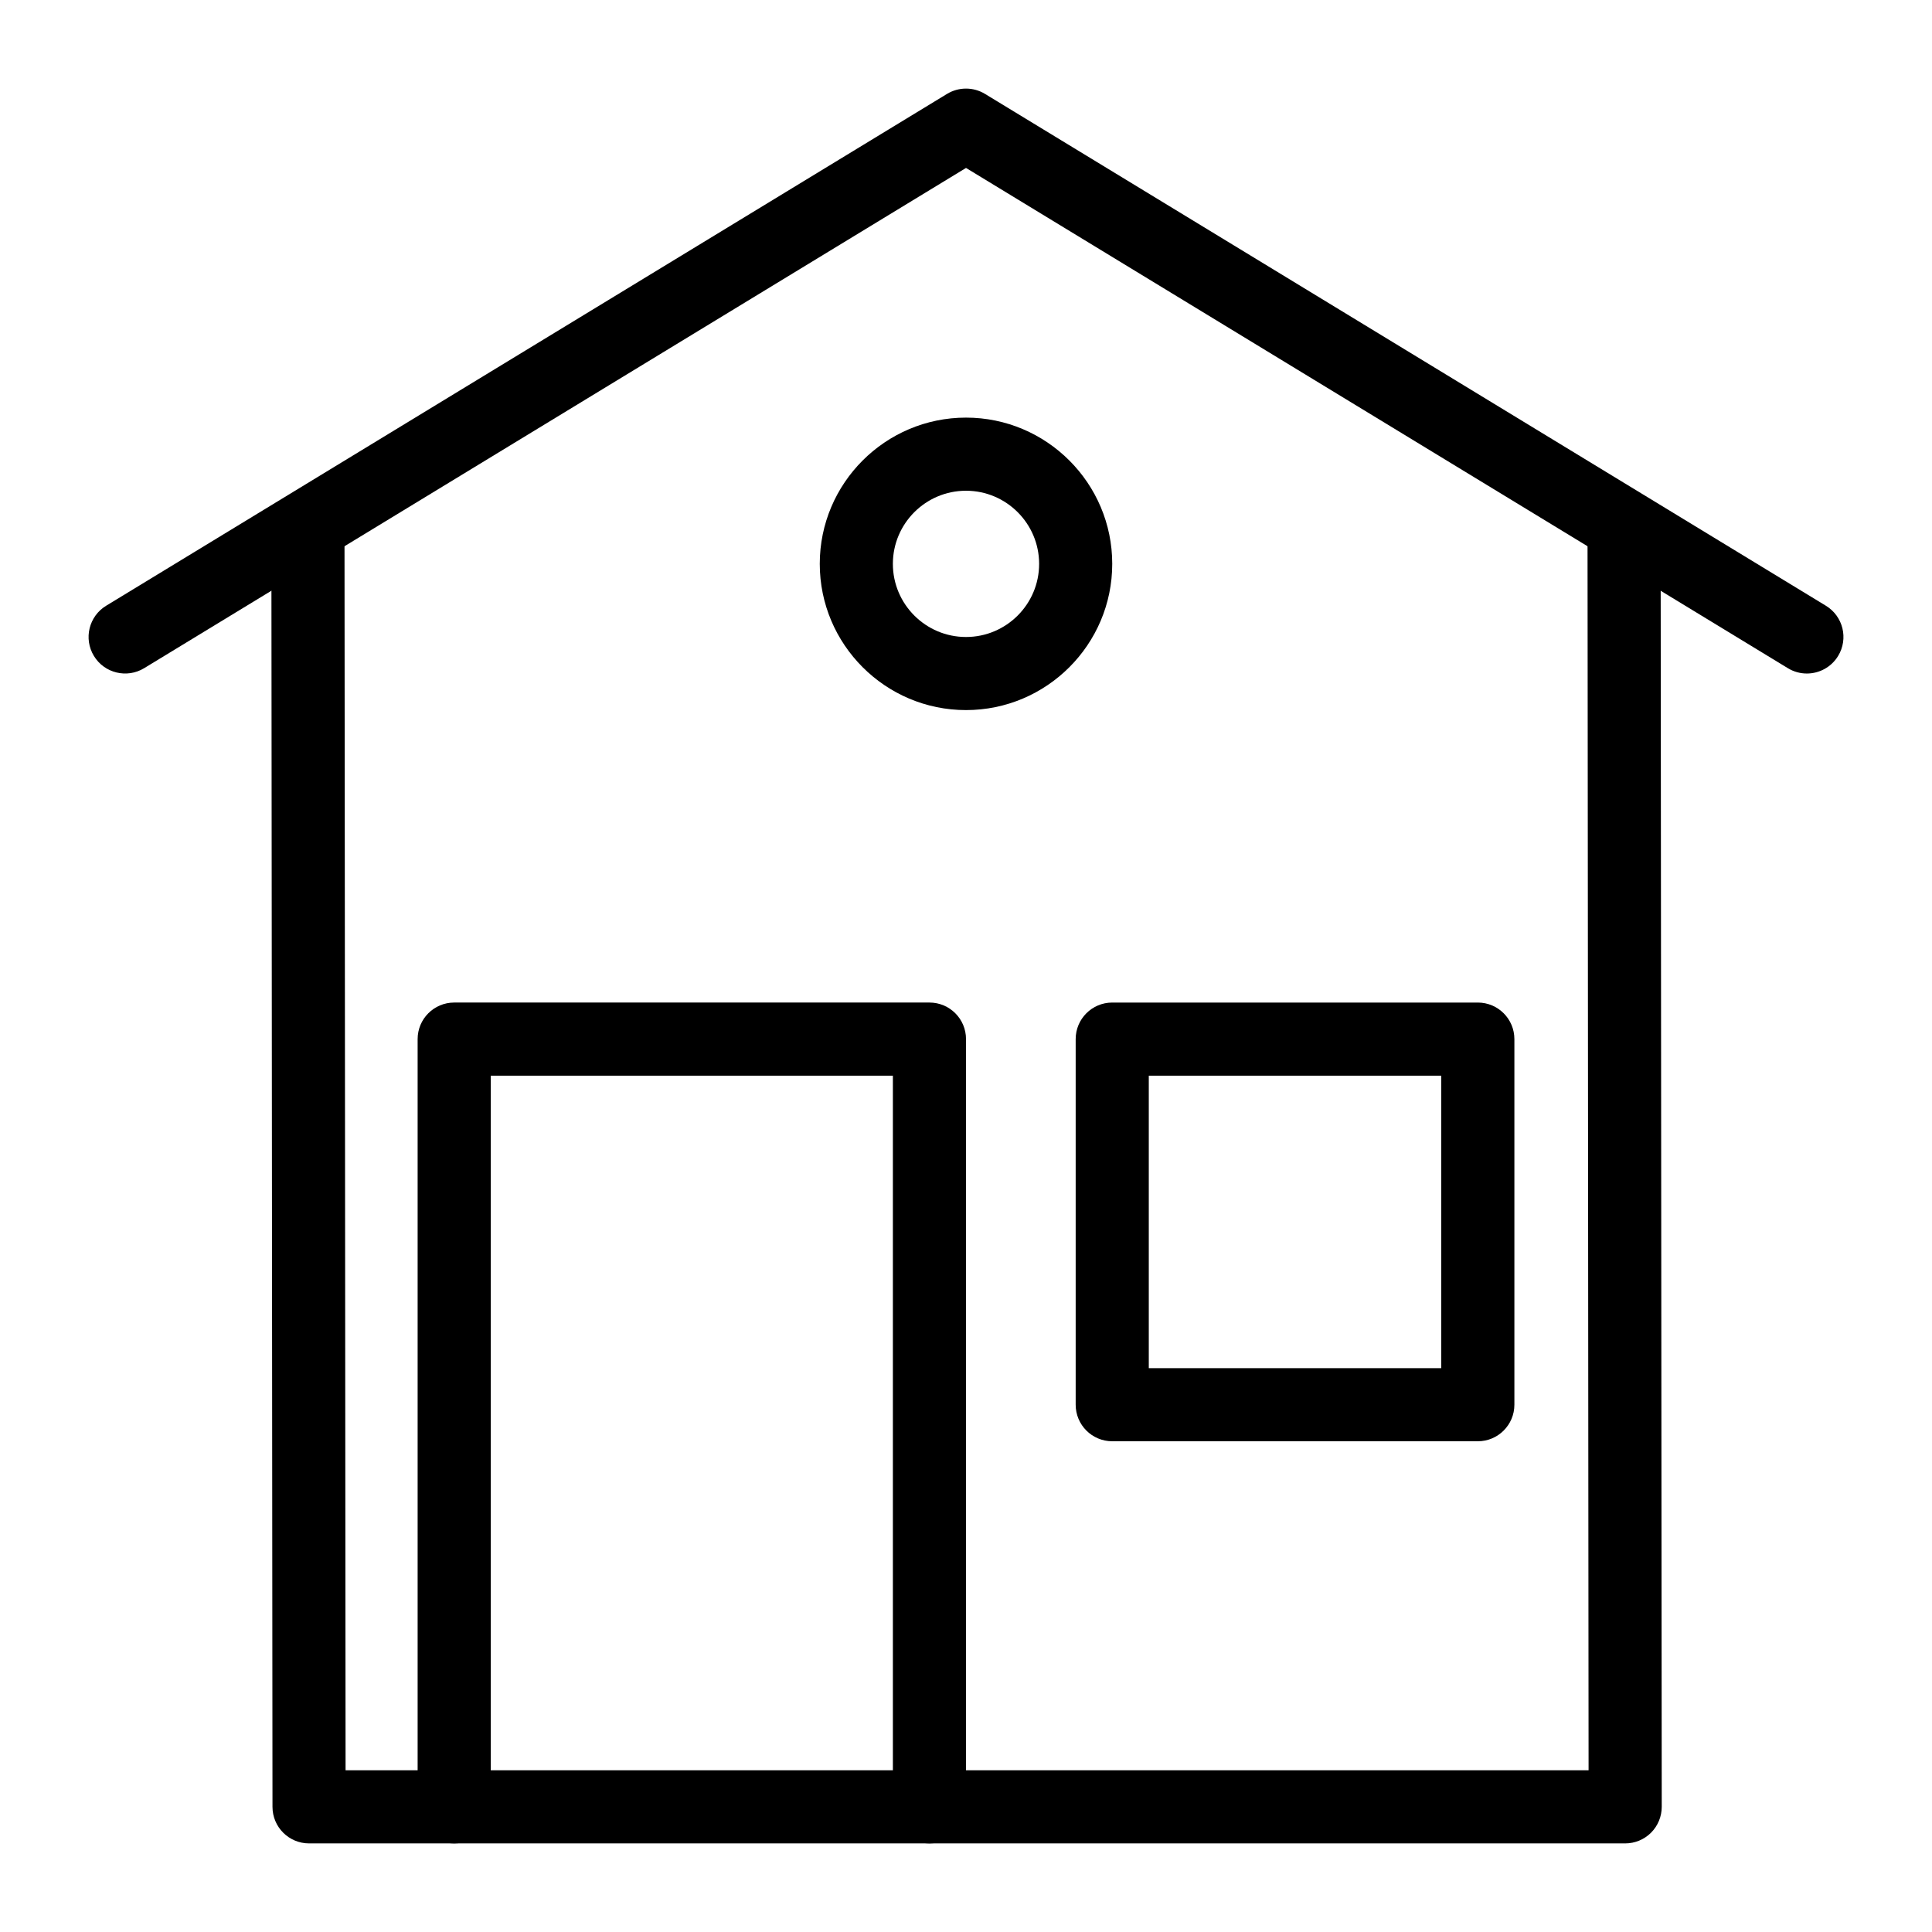
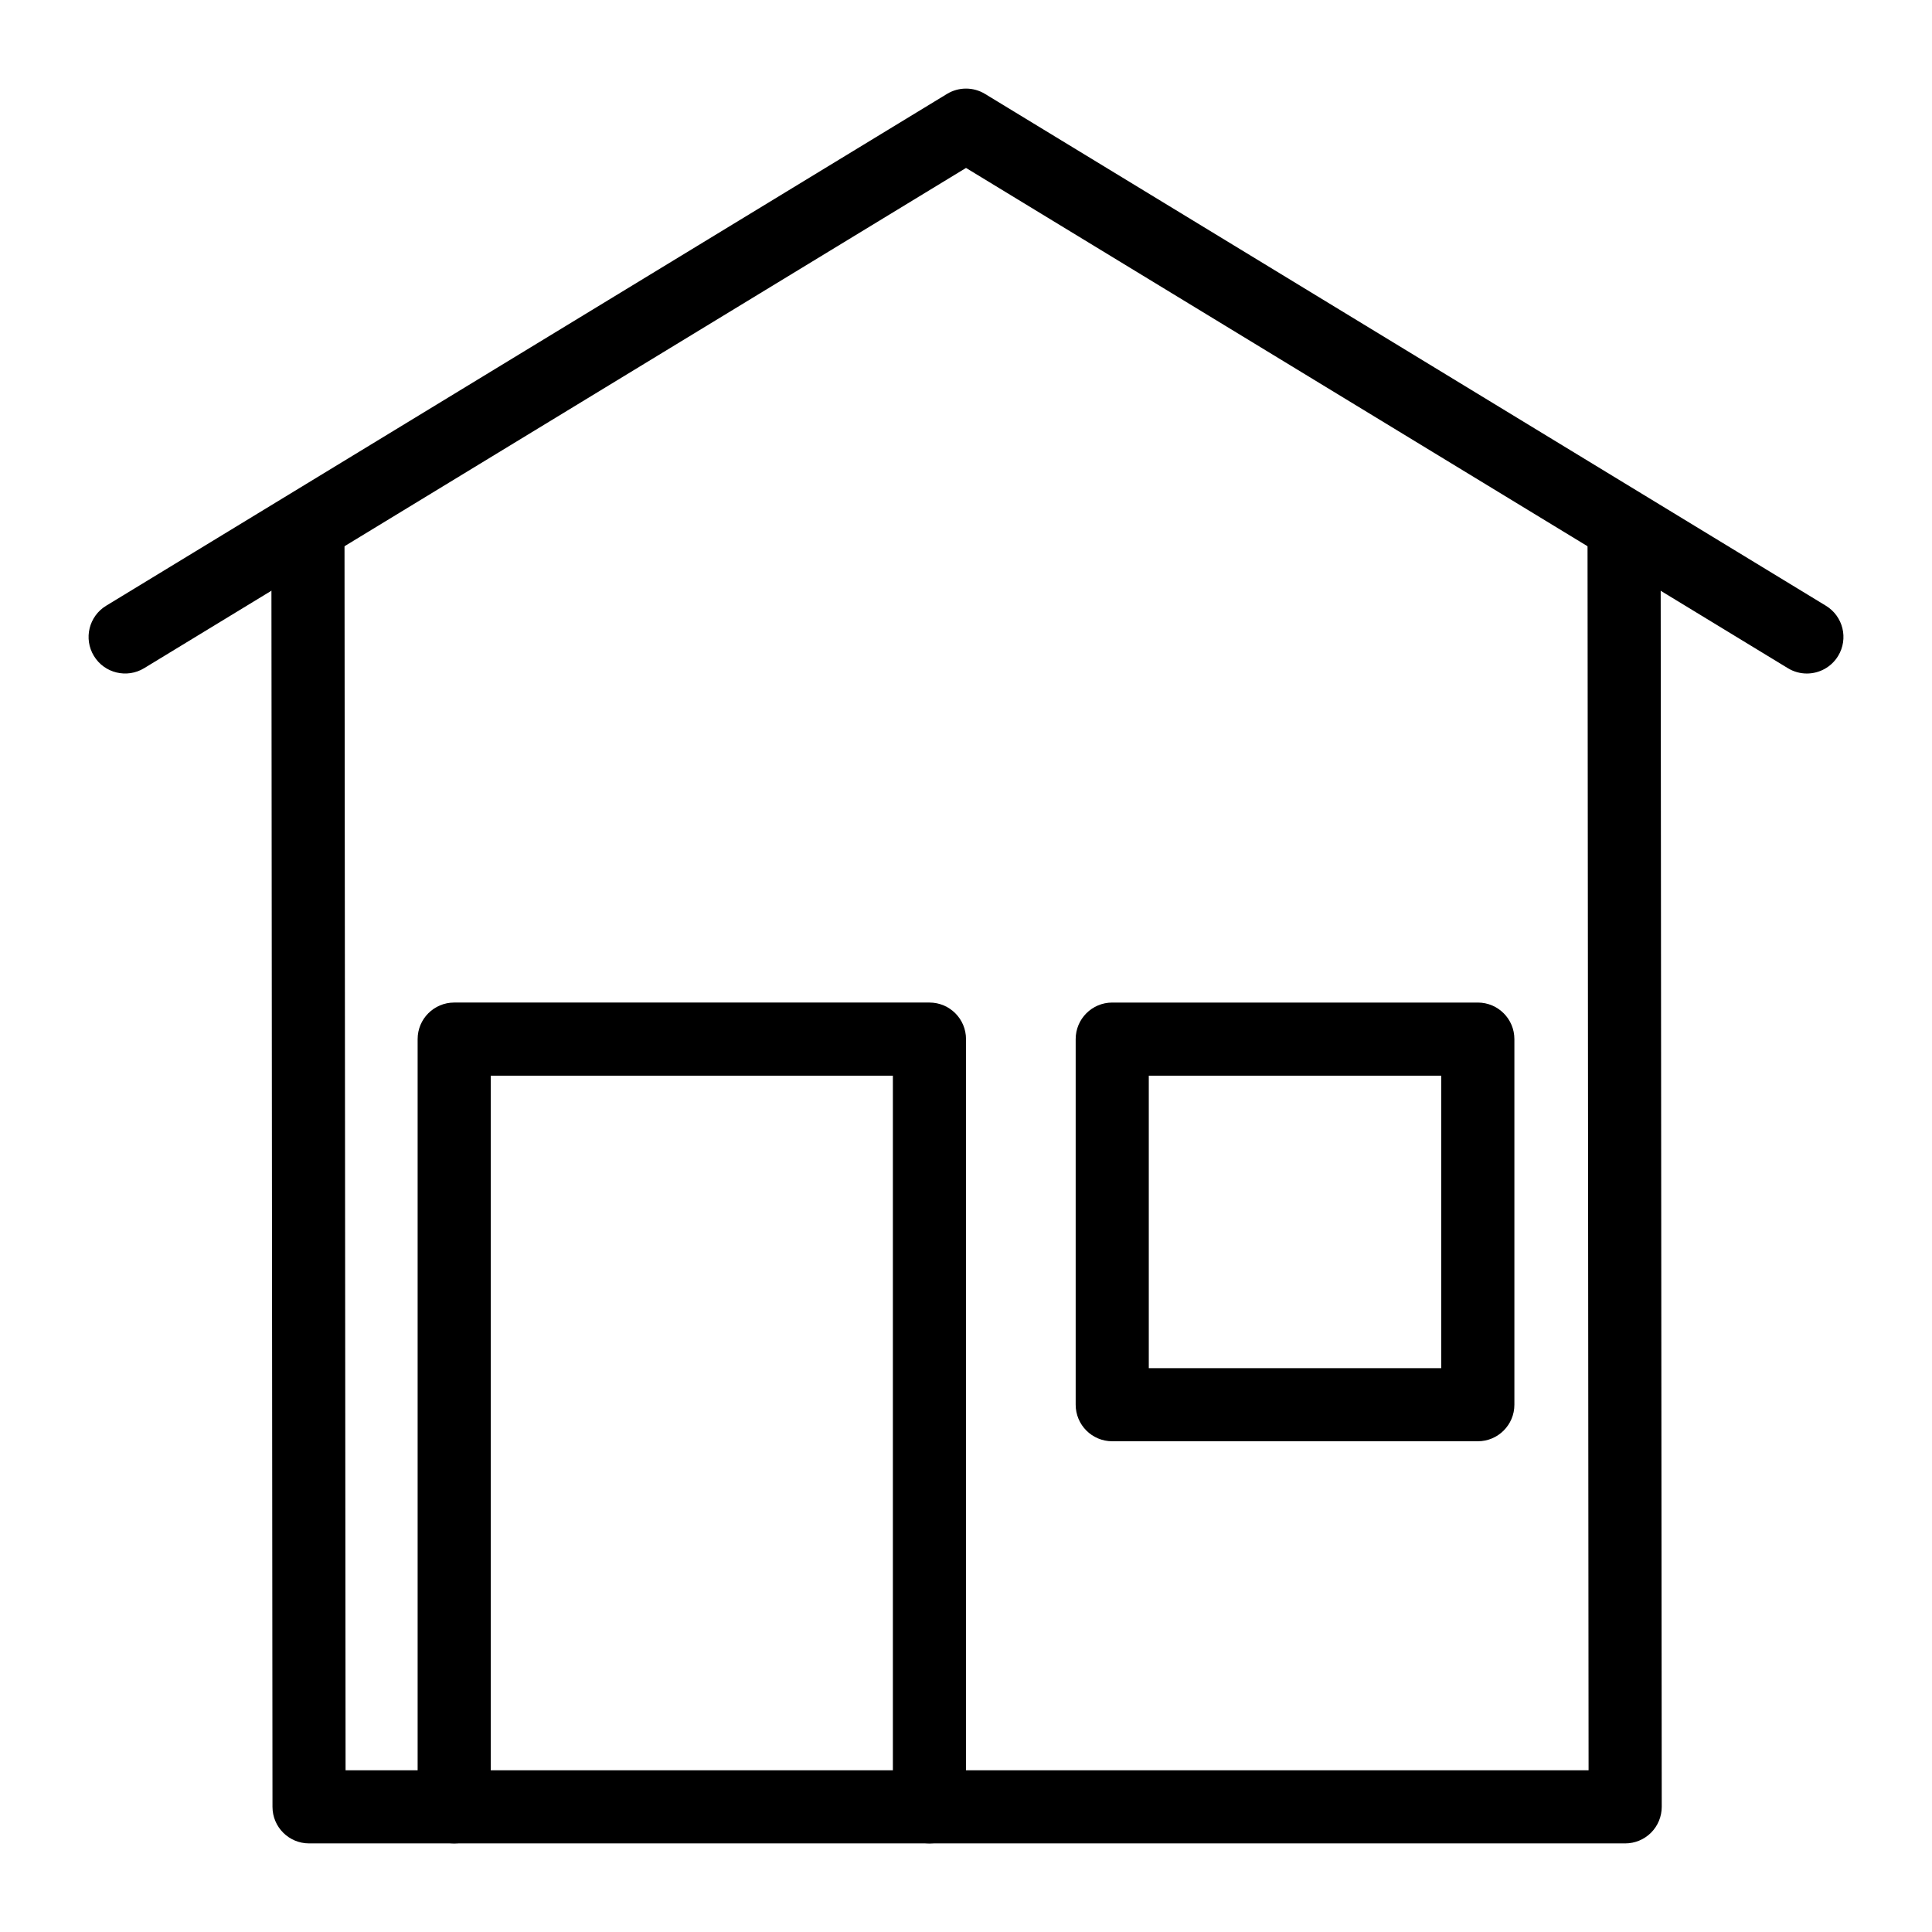
<svg xmlns="http://www.w3.org/2000/svg" fill="#000000" width="800px" height="800px" version="1.1" viewBox="144 144 512 512">
  <g>
    <path d="m622.83 322.49c-1.719 0-3.453-0.453-5.027-1.414l-217.8-132.57-217.8 132.57c-4.578 2.781-10.535 1.328-13.312-3.234-2.785-4.57-1.336-10.531 3.234-13.312l222.84-135.64c3.094-1.883 6.984-1.883 10.078 0l222.84 135.64c4.57 2.781 6.023 8.742 3.234 13.312-1.824 2.992-5.016 4.648-8.285 4.648z" />
    <path d="m574.69 632.52h-348.79c-5.348 0-9.684-4.332-9.688-9.68l-0.293-339.1c-0.004-5.352 4.328-9.695 9.68-9.699h0.008c5.348 0 9.684 4.332 9.688 9.68l0.285 329.42h329.41l-0.281-329.4c-0.004-5.352 4.328-9.695 9.68-9.699h0.008c5.348 0 9.684 4.332 9.688 9.68l0.293 339.1c0 2.574-1.016 5.039-2.832 6.859-1.816 1.82-4.285 2.84-6.856 2.84z" />
    <path d="m390.31 632.52c-5.352 0-9.688-4.34-9.688-9.688v-193.77h-106.57v193.77c0 5.352-4.34 9.688-9.688 9.688-5.352 0-9.688-4.34-9.688-9.688v-203.46c0-5.352 4.34-9.688 9.688-9.688h125.95c5.352 0 9.688 4.34 9.688 9.688v203.46c0 5.352-4.34 9.688-9.691 9.688z" />
    <path d="m535.64 525.95h-96.887c-5.352 0-9.688-4.34-9.688-9.688v-96.887c0-5.352 4.34-9.688 9.688-9.688h96.887c5.352 0 9.688 4.34 9.688 9.688v96.887c0 5.352-4.34 9.688-9.688 9.688zm-87.199-19.375h77.508v-77.508h-77.508z" />
-     <path d="m400 332.18c-21.367 0-38.754-17.387-38.754-38.754s17.387-38.754 38.754-38.754 38.754 17.387 38.754 38.754c0 21.371-17.387 38.754-38.754 38.754zm0-58.129c-10.688 0-19.379 8.691-19.379 19.379s8.691 19.379 19.379 19.379 19.379-8.691 19.379-19.379c-0.004-10.691-8.695-19.379-19.379-19.379z" />
  </g>
</svg>